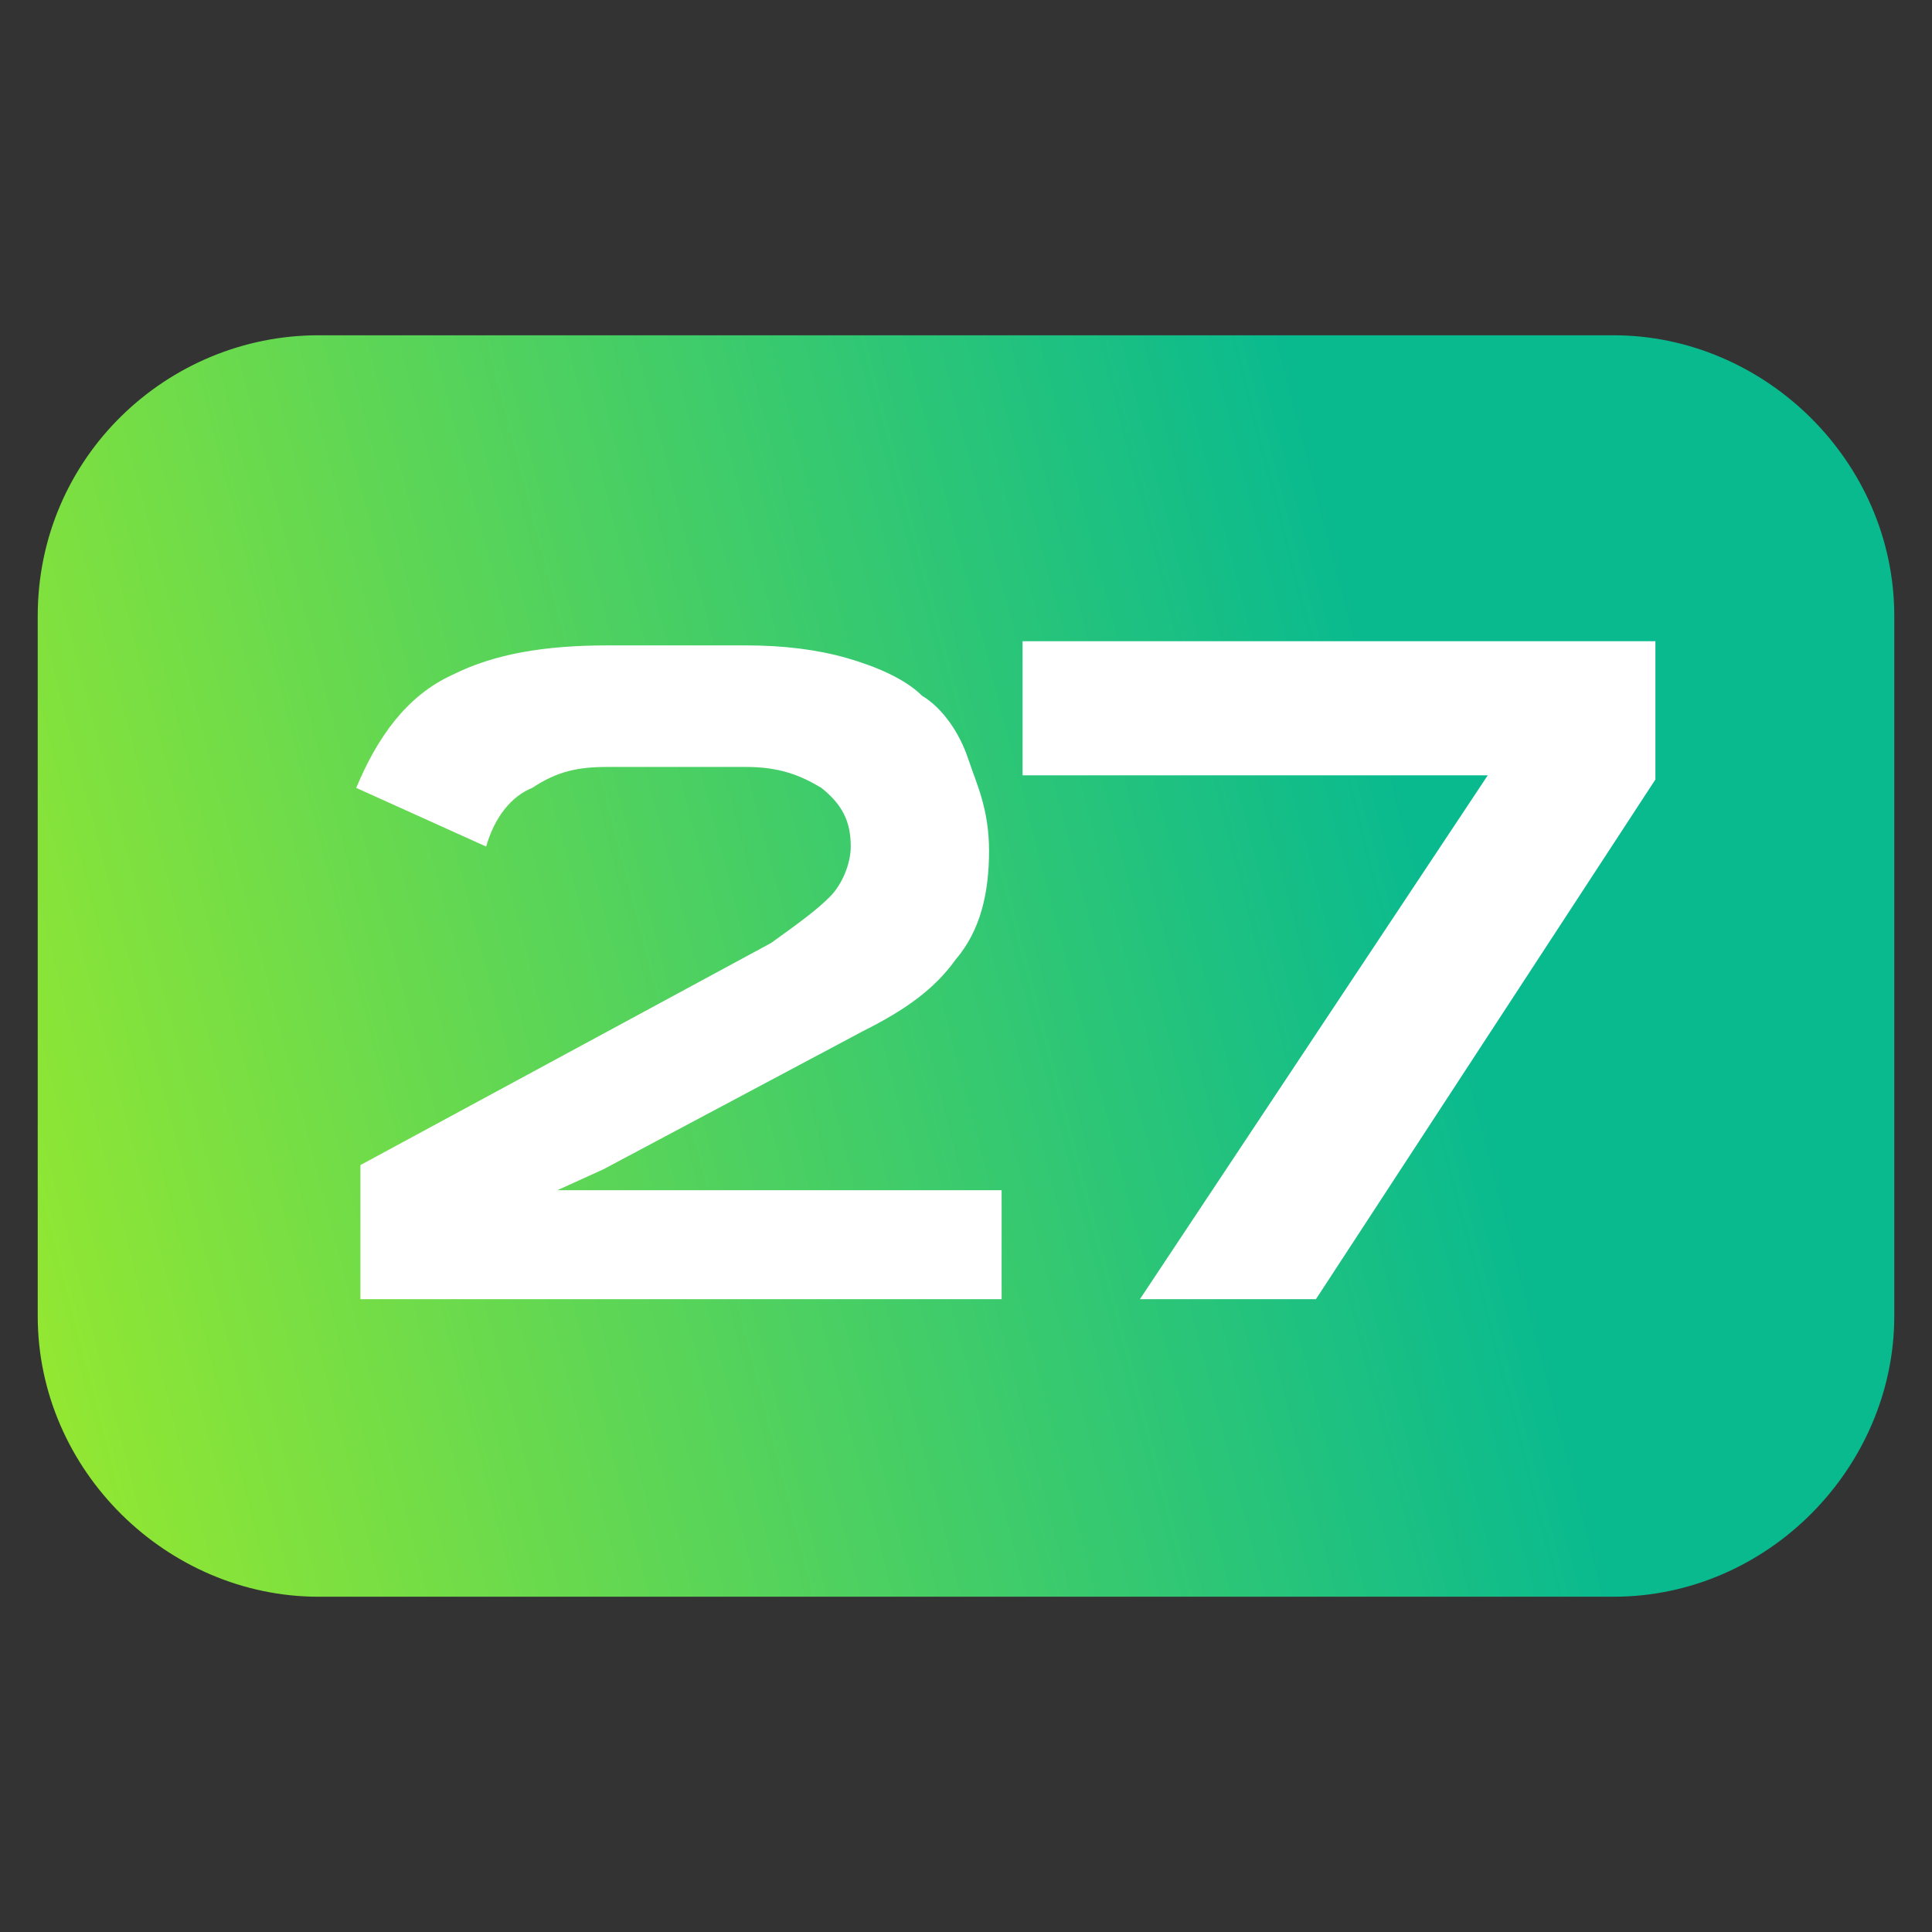
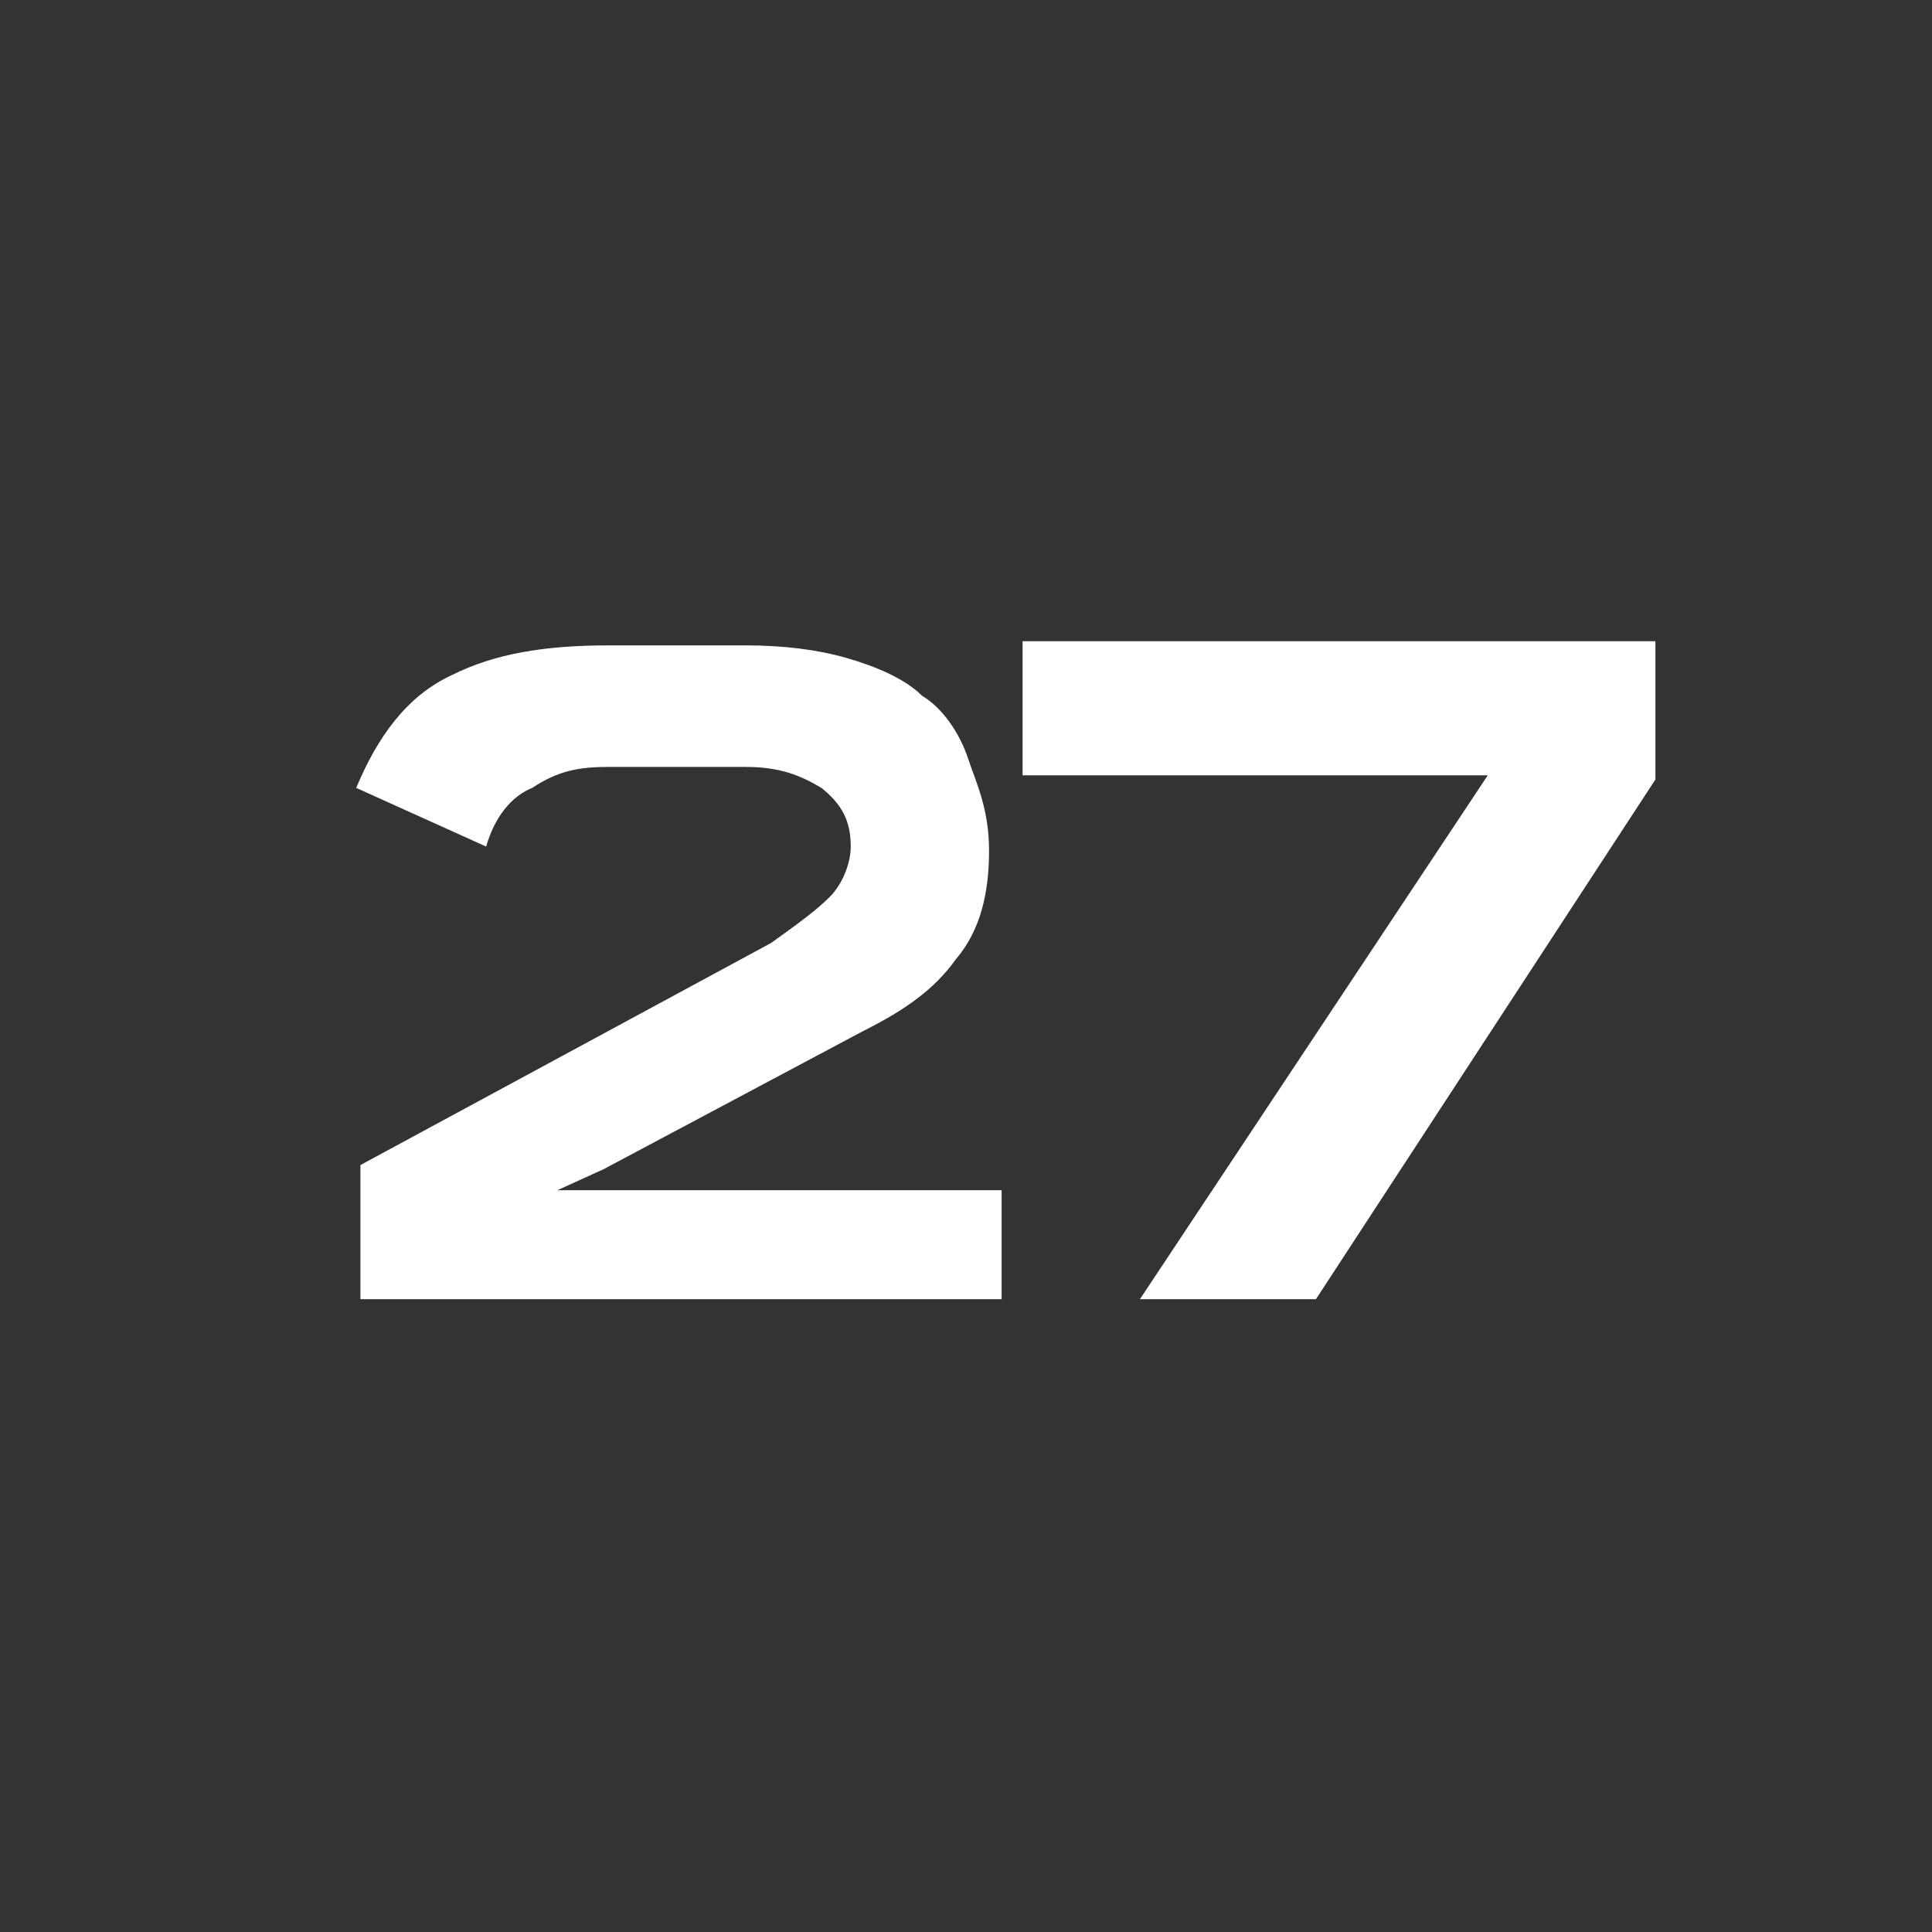
<svg xmlns="http://www.w3.org/2000/svg" version="1.1" id="Layer_1" x="0px" y="0px" viewBox="0 0 46.1 46.1" style="enable-background:new 0 0 46.1 46.1;" xml:space="preserve">
  <rect x="0" y="0" width="46.1" height="46.1" fill="#333333" stroke="none" />
  <style type="text/css">
	.st0{fill:url(#SVGID_1_);}
	.st1{fill:#FFFFFF;}
</style>
  <g>
    <linearGradient id="SVGID_1_" gradientUnits="userSpaceOnUse" x1="-18.03" y1="582.363" x2="33.981" y2="568.833" gradientTransform="matrix(1 0 0 1 0 -548.646)">
      <stop offset="0" style="stop-color:#DBFF00" />
      <stop offset="1" style="stop-color:#09BA8F" />
    </linearGradient>
-     <path class="st0" d="M7.6,8h30.9c3.6,0,6.7,3,6.7,6.7v16.7c0,3.6-3,6.7-6.7,6.7H7.6c-3.6,0-6.7-3-6.7-6.7V14.7C0.9,10.9,4,8,7.6,8z   " />
    <path class="st1" d="M14.5,15.4h3.3c0.9,0,1.7,0.1,2.4,0.3c0.7,0.2,1.4,0.5,1.8,0.9c0.5,0.3,0.9,0.9,1.1,1.5s0.5,1.2,0.5,2.2   c0,1-0.2,1.9-0.8,2.6c-0.5,0.7-1.2,1.2-2.2,1.7l-6.2,3.3l-1.1,0.5h10.6V31H8.6v-3.2l9.8-5.3c0.7-0.5,1.1-0.8,1.4-1.1   c0.3-0.3,0.5-0.8,0.5-1.2c0-0.6-0.2-1-0.7-1.4c-0.5-0.3-1-0.5-1.8-0.5h-3.3c-0.7,0-1.2,0.1-1.8,0.5c-0.5,0.2-0.9,0.7-1.1,1.4   l-3.1-1.4c0.5-1.2,1.2-2.2,2.3-2.7C11.8,15.6,13,15.4,14.5,15.4z M39.5,15.5v3.1L31.4,31h-4.2l8.3-12.5H24.4v-3.2h15.1V15.5z" />
  </g>
</svg>